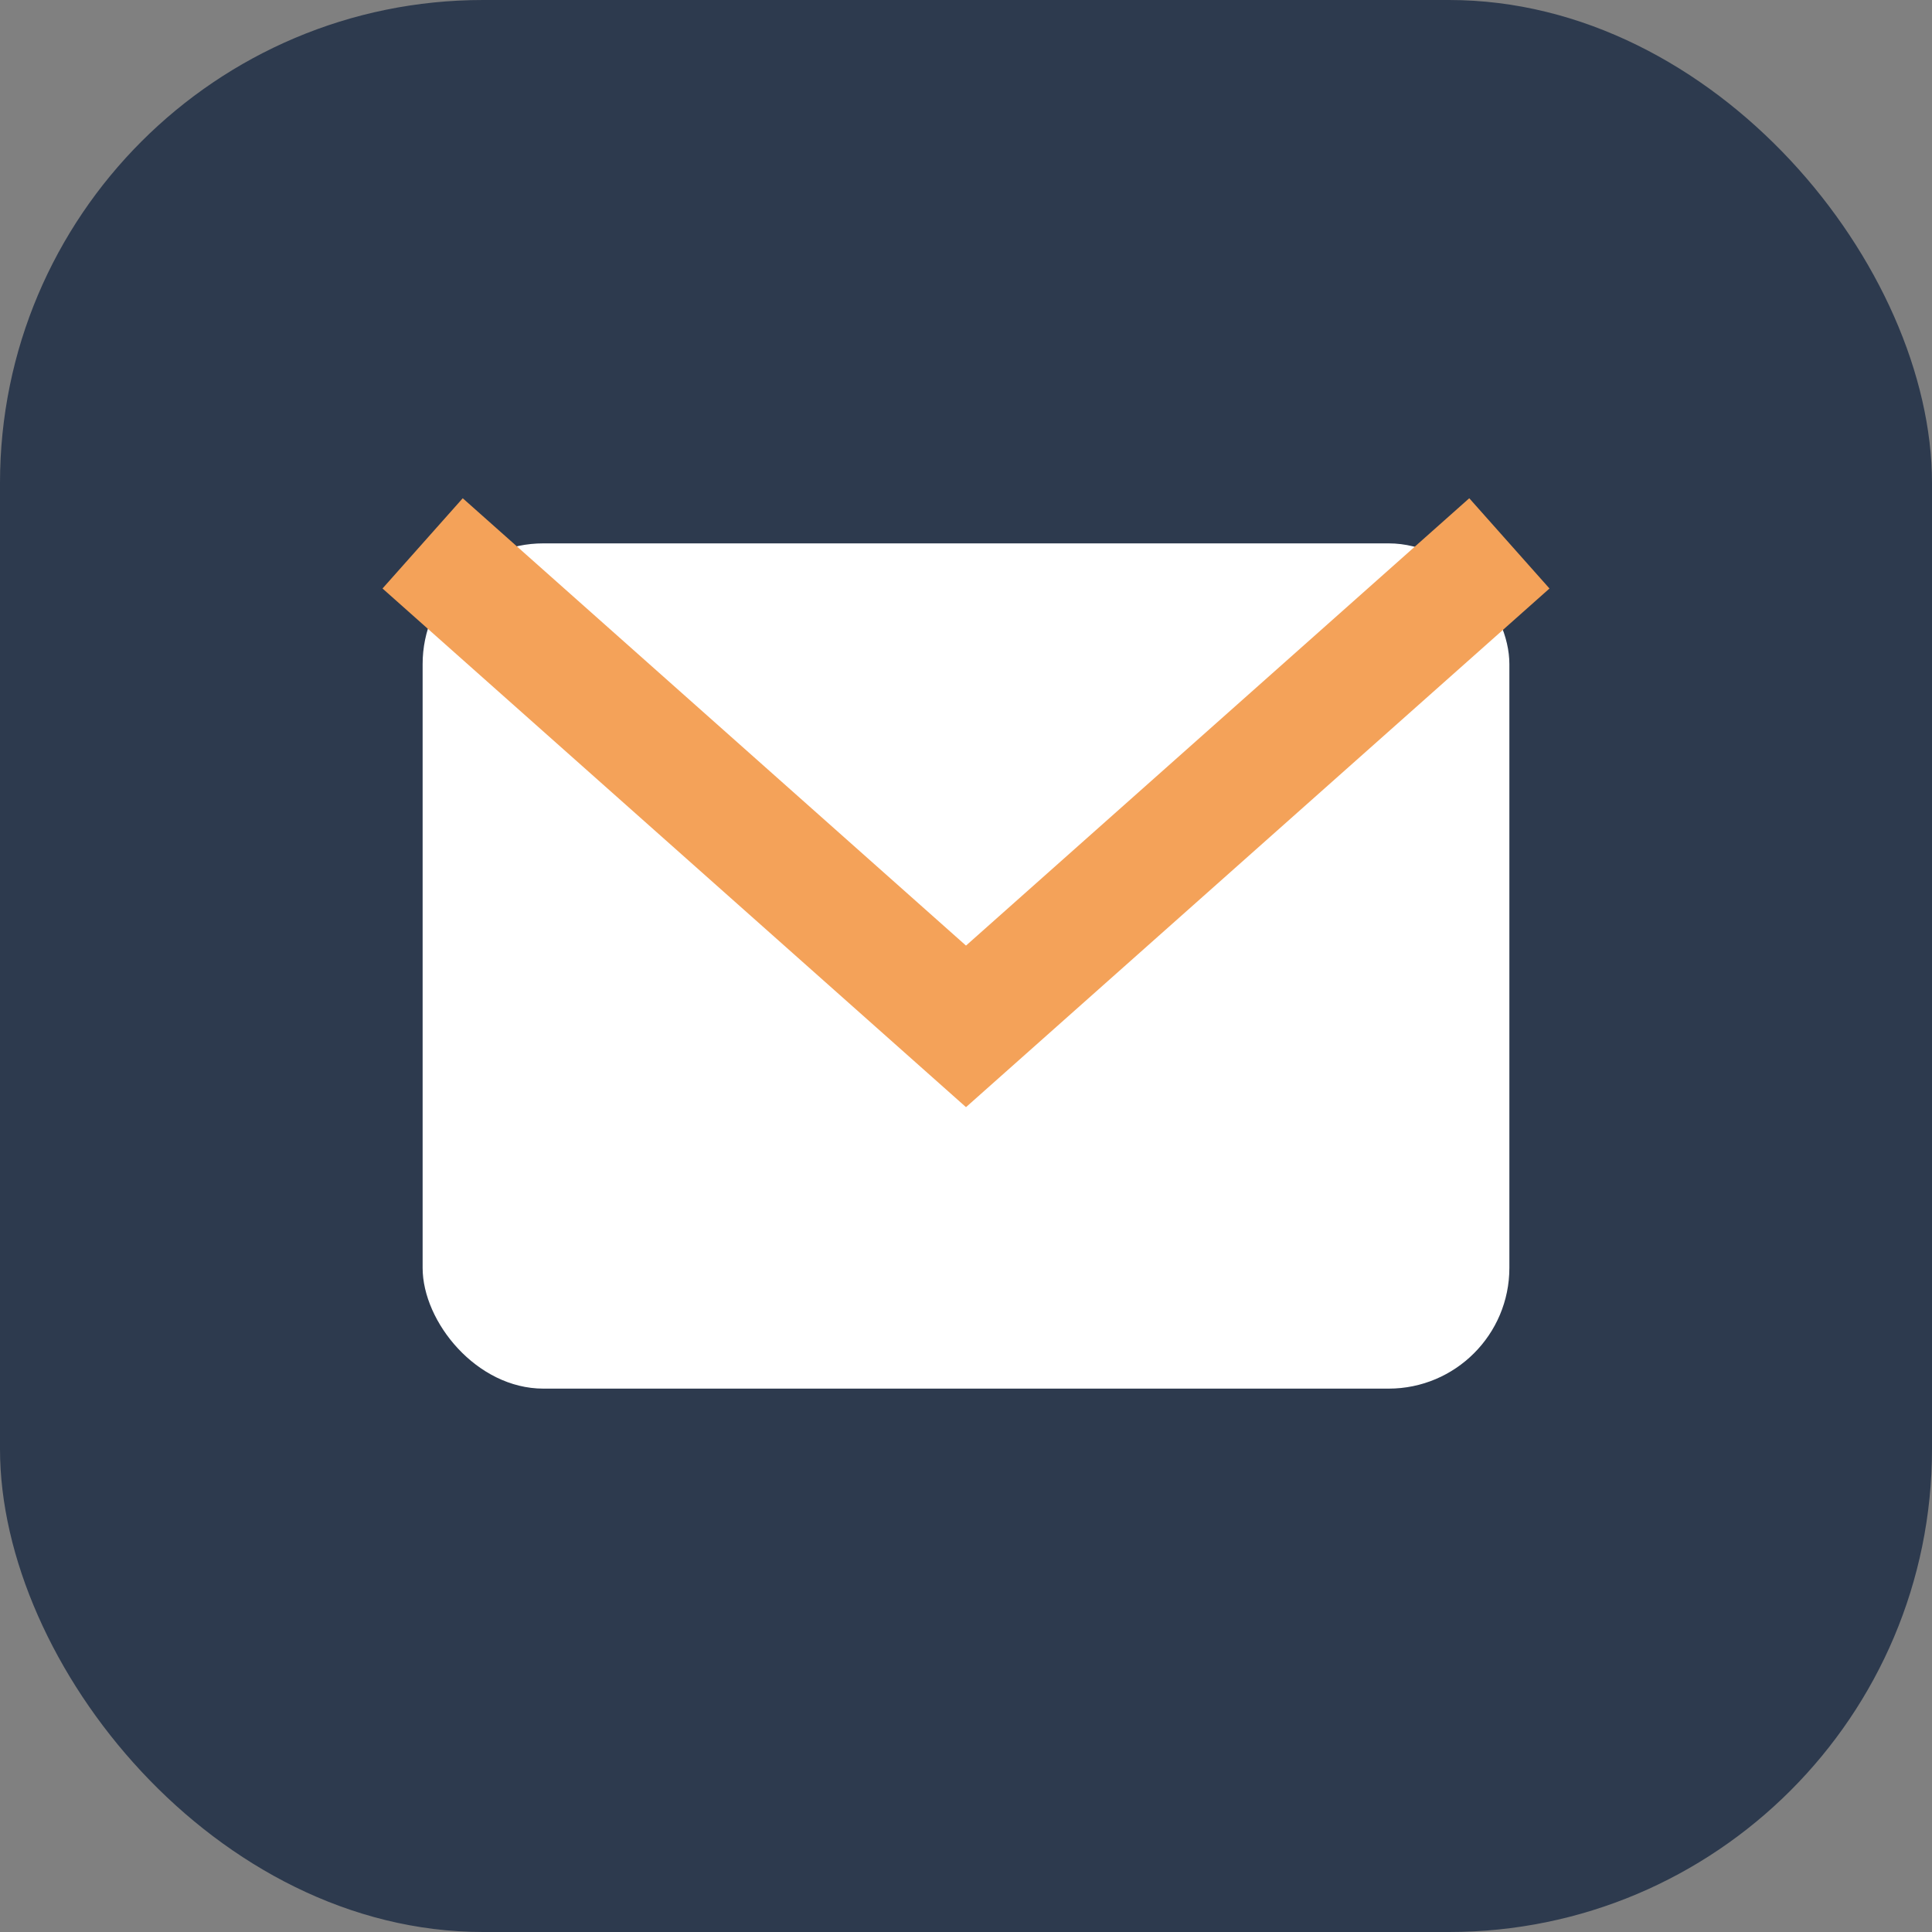
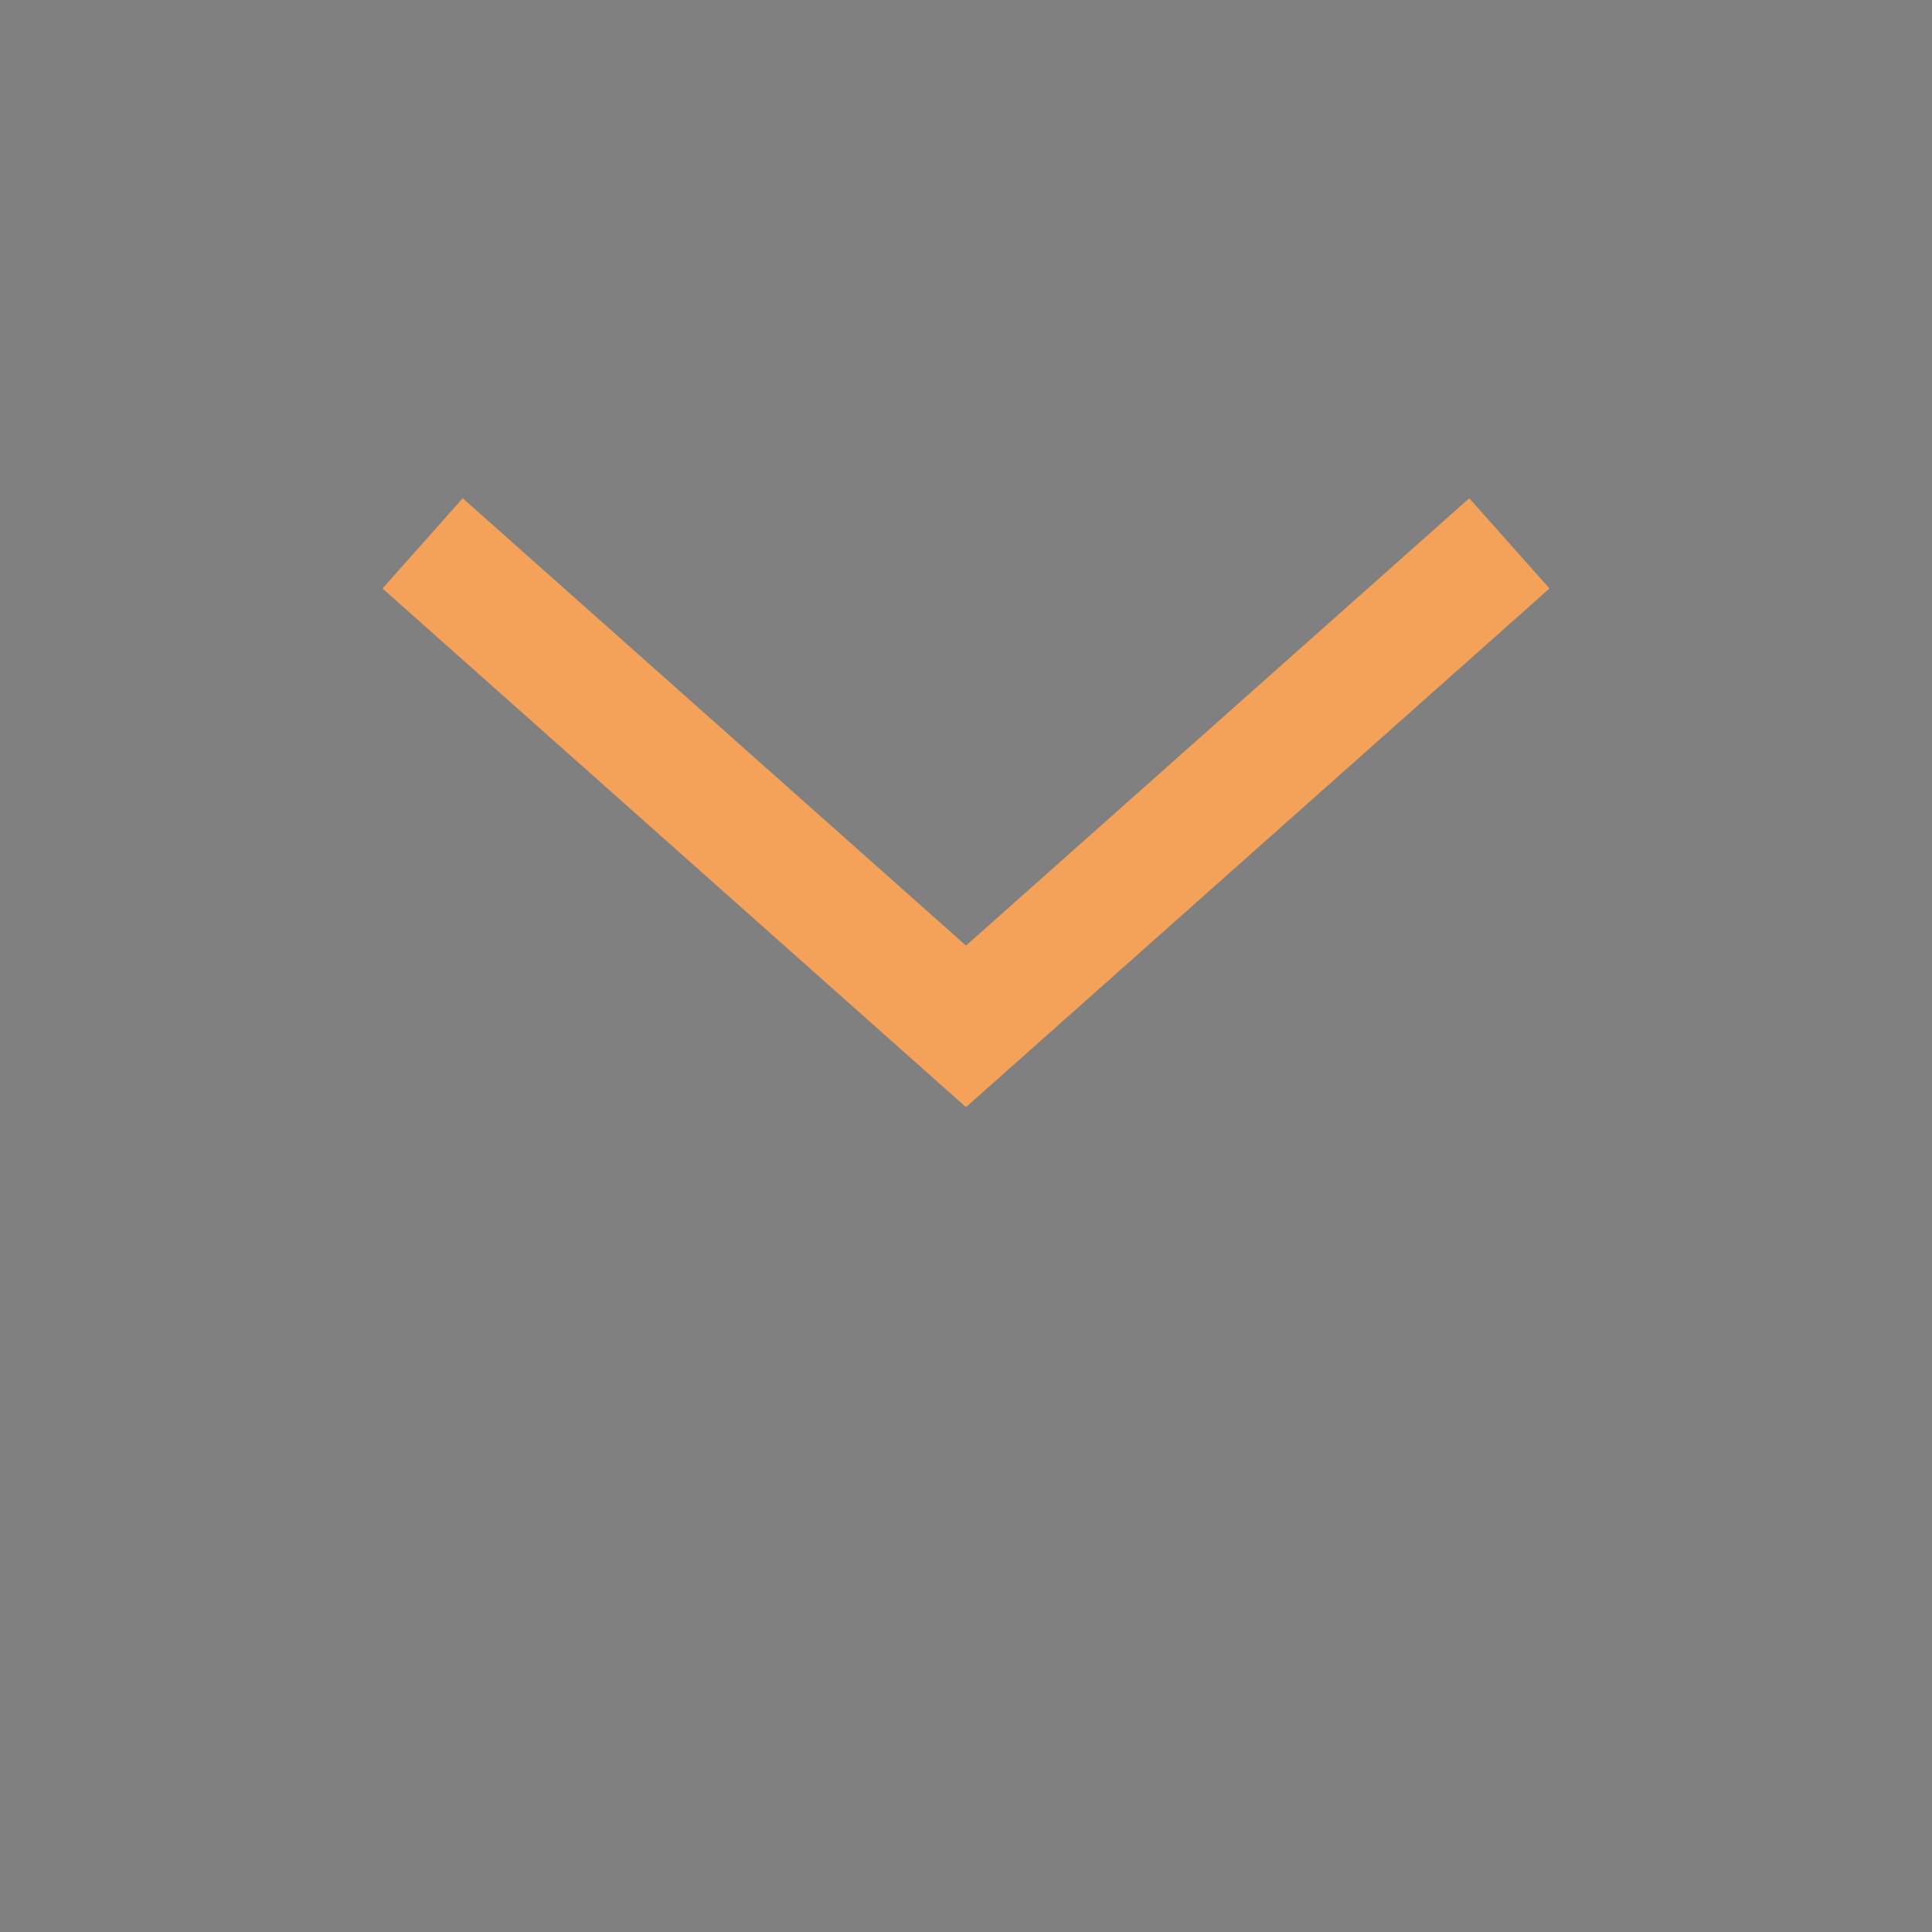
<svg xmlns="http://www.w3.org/2000/svg" width="32" height="32" viewBox="0 0 32 32">
  <rect x="0" y="0" width="32" height="32" fill="#808080" stroke="none" />
-   <rect width="32" height="32" rx="8" fill="#2D3A4E" />
-   <rect x="7" y="9" width="18" height="14" rx="2" fill="#FFF" />
  <path d="M7 9l9 8 9-8" fill="none" stroke="#F4A259" stroke-width="2" />
</svg>